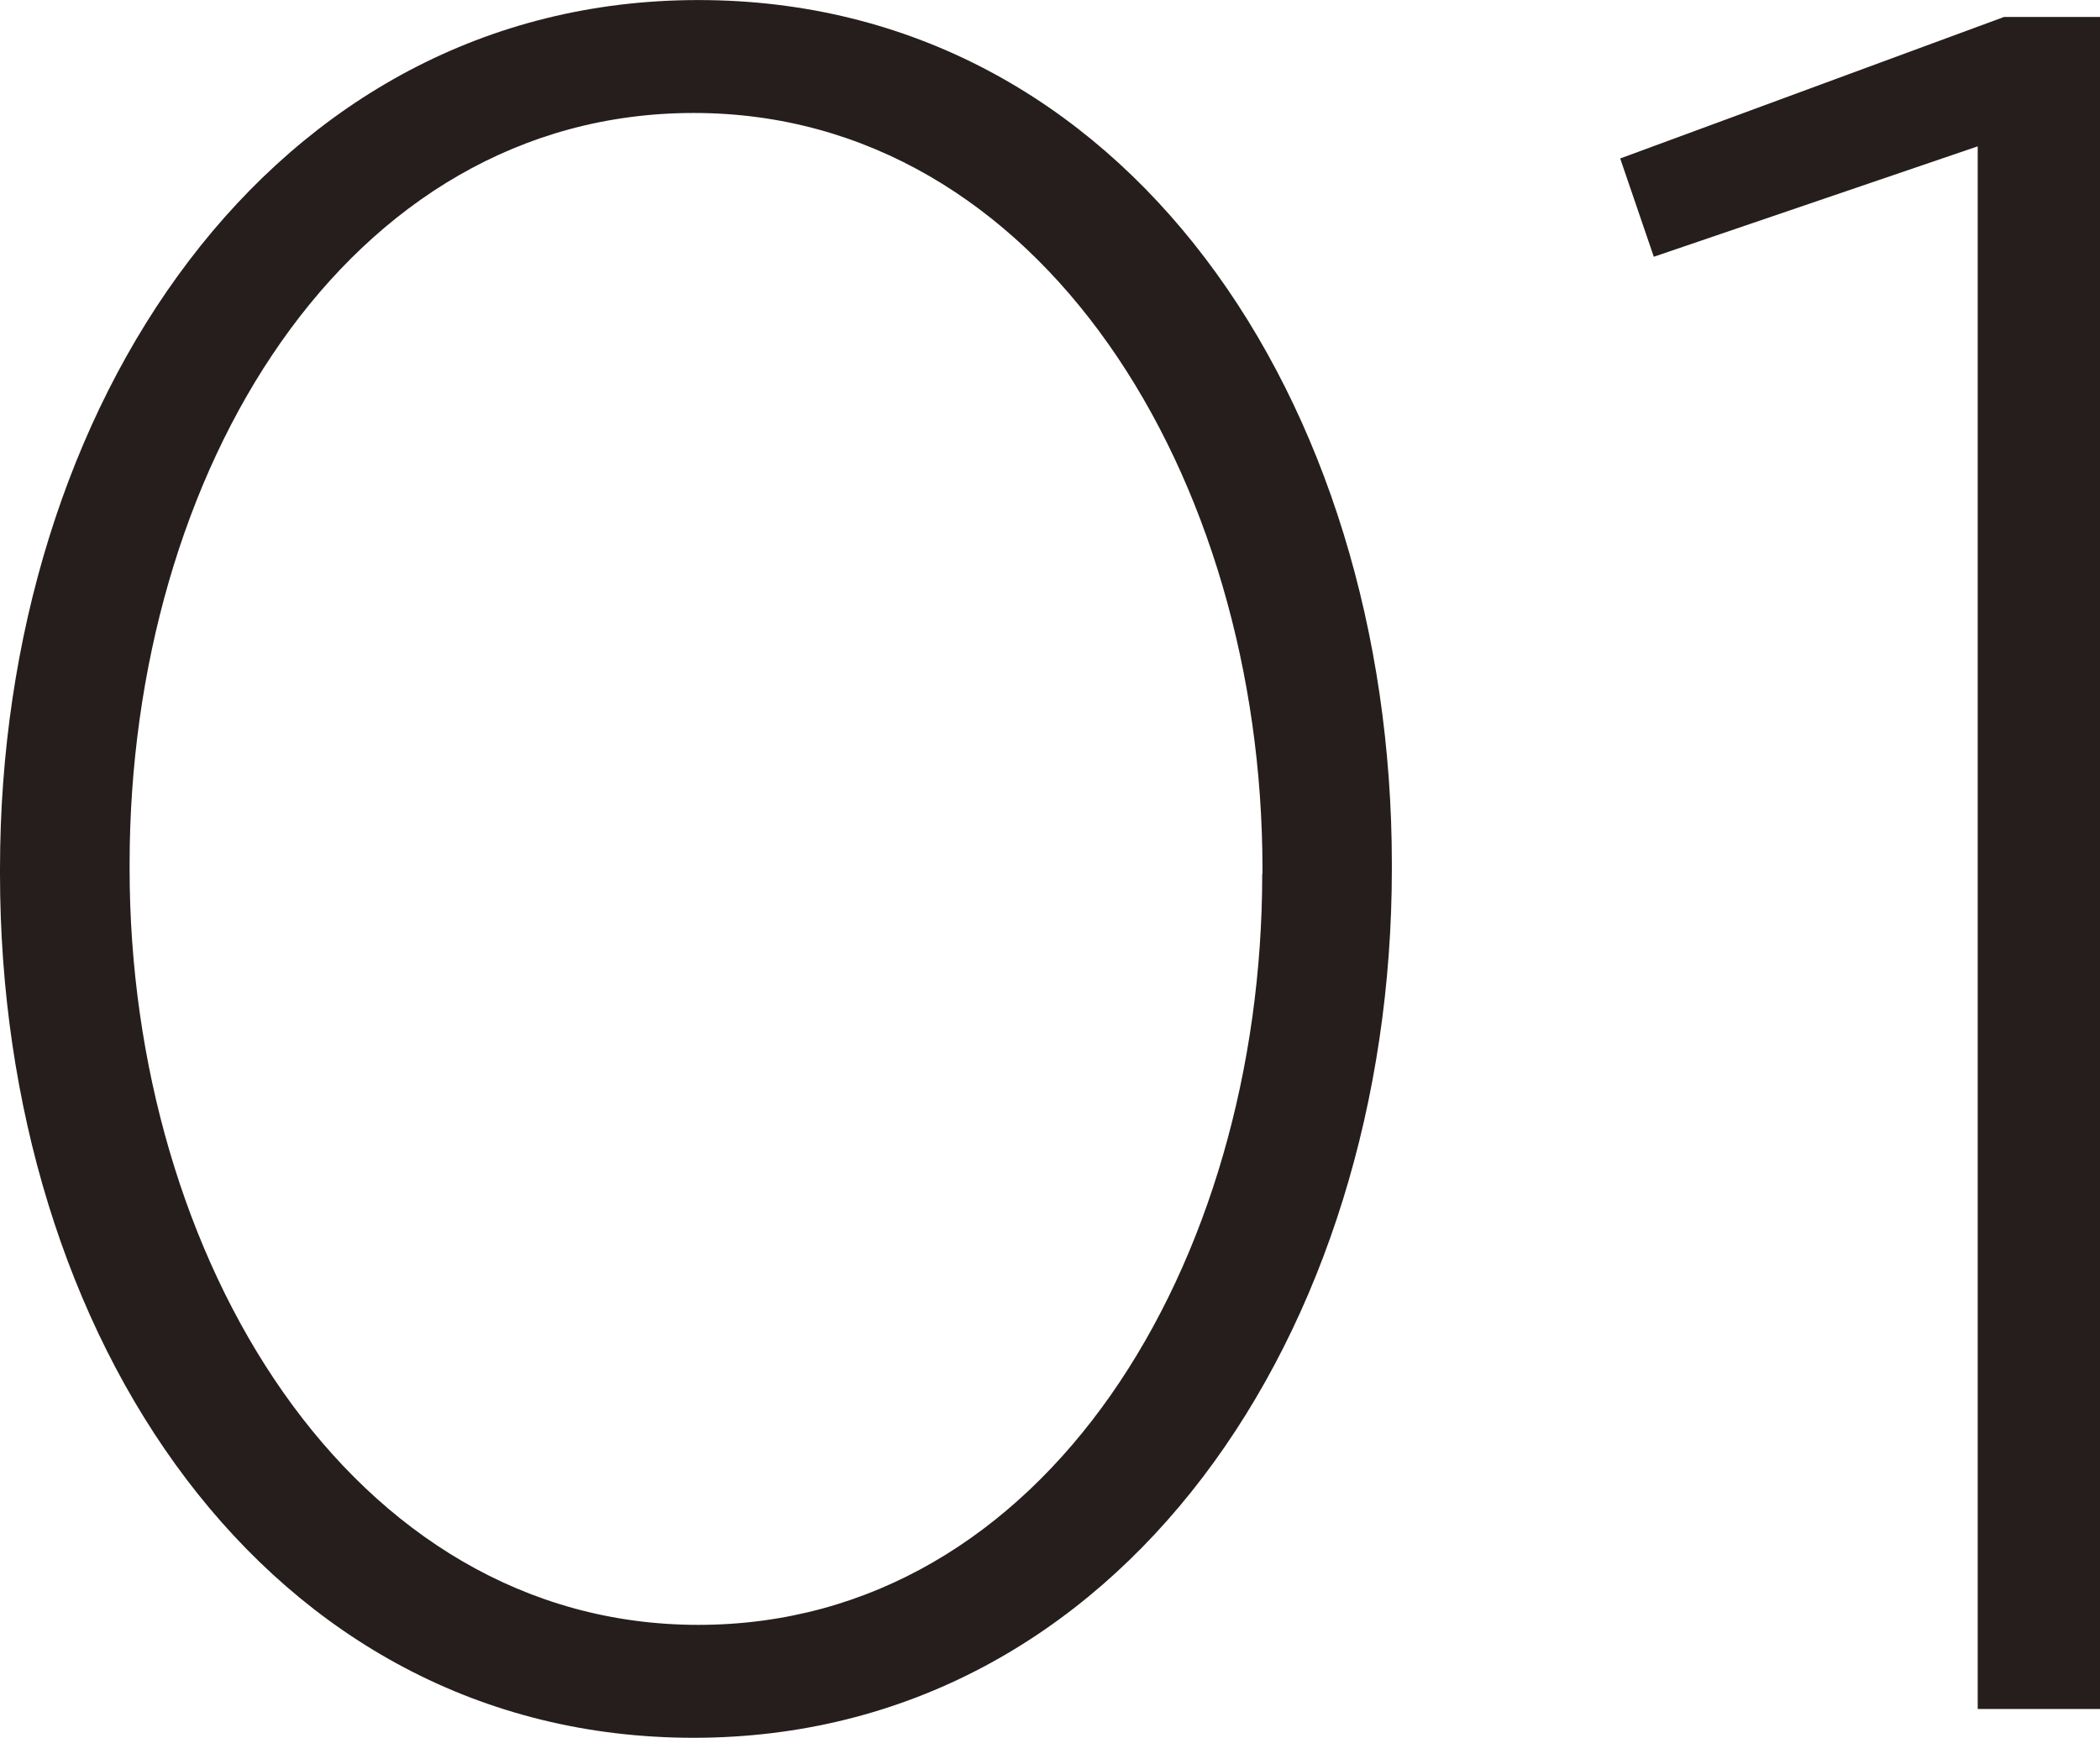
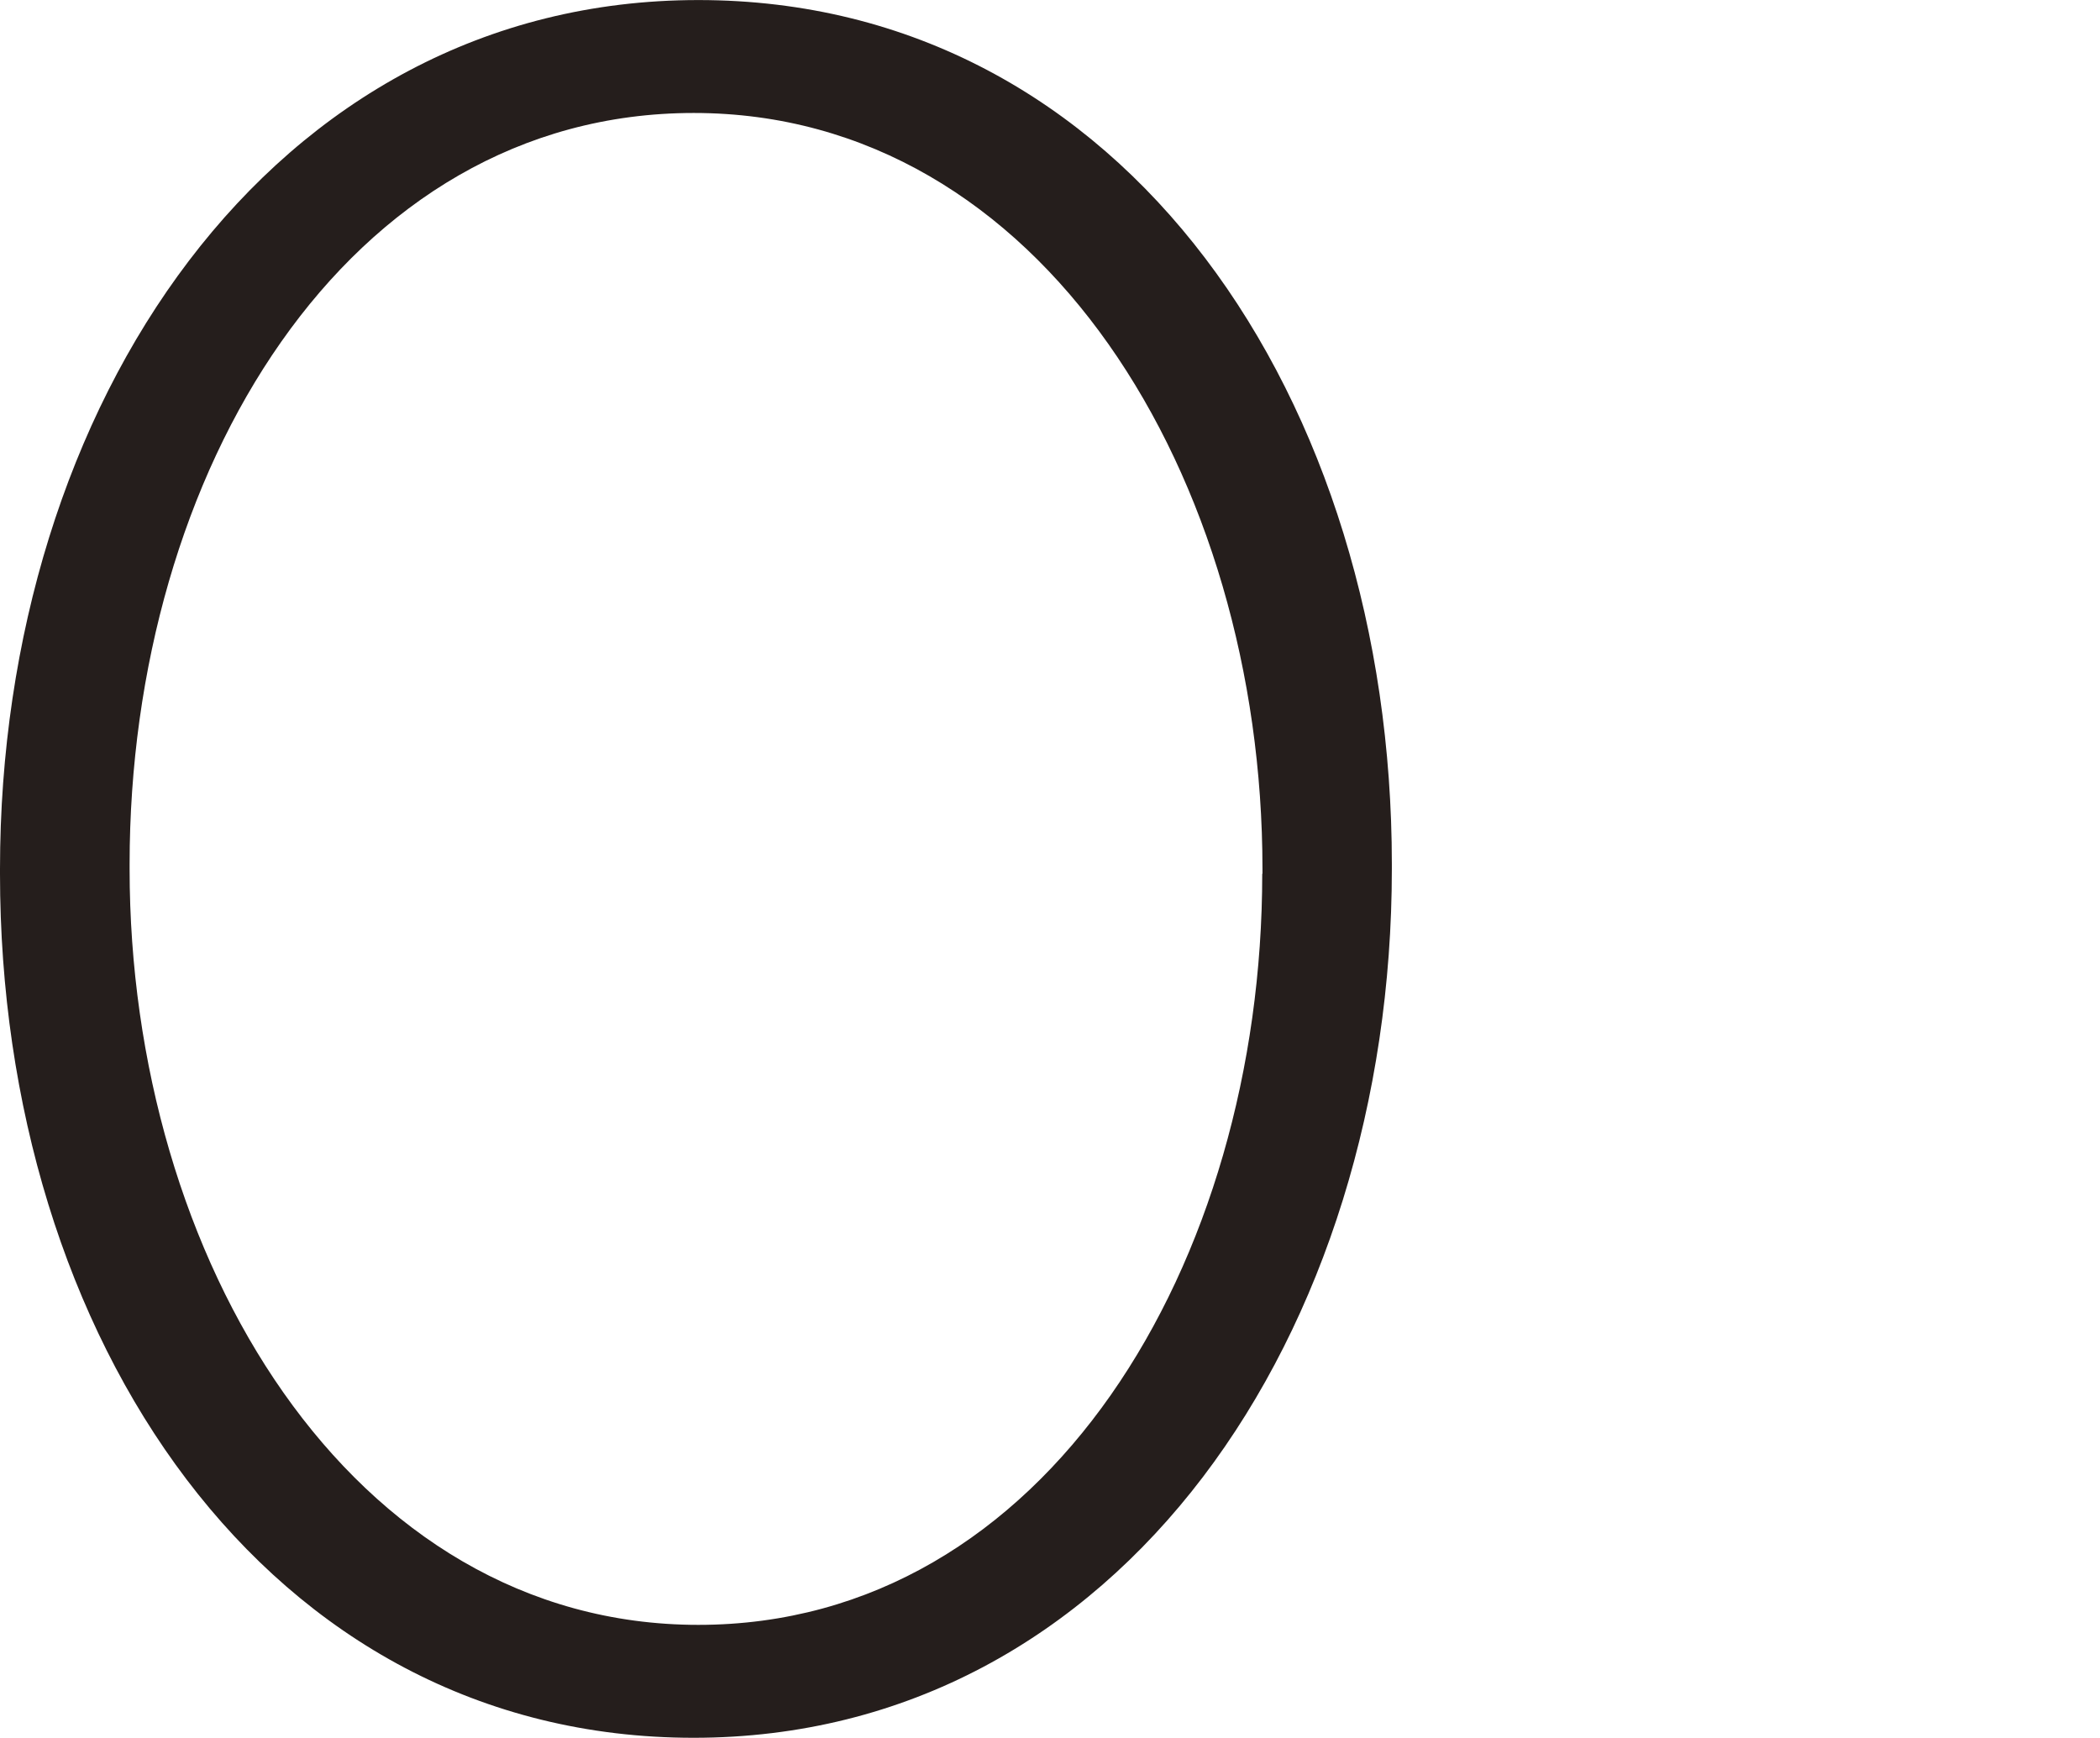
<svg xmlns="http://www.w3.org/2000/svg" id="_レイヤー_2" data-name="レイヤー_2" width="32.41mm" height="26.82mm" viewBox="0 0 91.87 76.02">
  <defs>
    <style>
      .cls-1 {
        fill: #251e1c;
      }
    </style>
  </defs>
  <g id="text">
    <g>
      <path class="cls-1" d="M0,38.22v-.21C0,17.74,11.86,0,30.55,0s30.34,17.53,30.34,37.8v.21c0,20.26-11.86,38.01-30.55,38.01S0,58.48,0,38.22ZM55.23,38.22v-.21c0-17.11-9.66-33.07-24.88-33.07S5.67,20.68,5.67,37.8v.21c0,17.01,9.66,33.07,24.88,33.07s24.67-15.85,24.67-32.86Z" />
-       <path class="cls-1" d="M86.52,6.4l-14.17,4.83-1.47-4.3L87.67.74h4.2v74.02h-5.35V6.4Z" />
    </g>
  </g>
</svg>